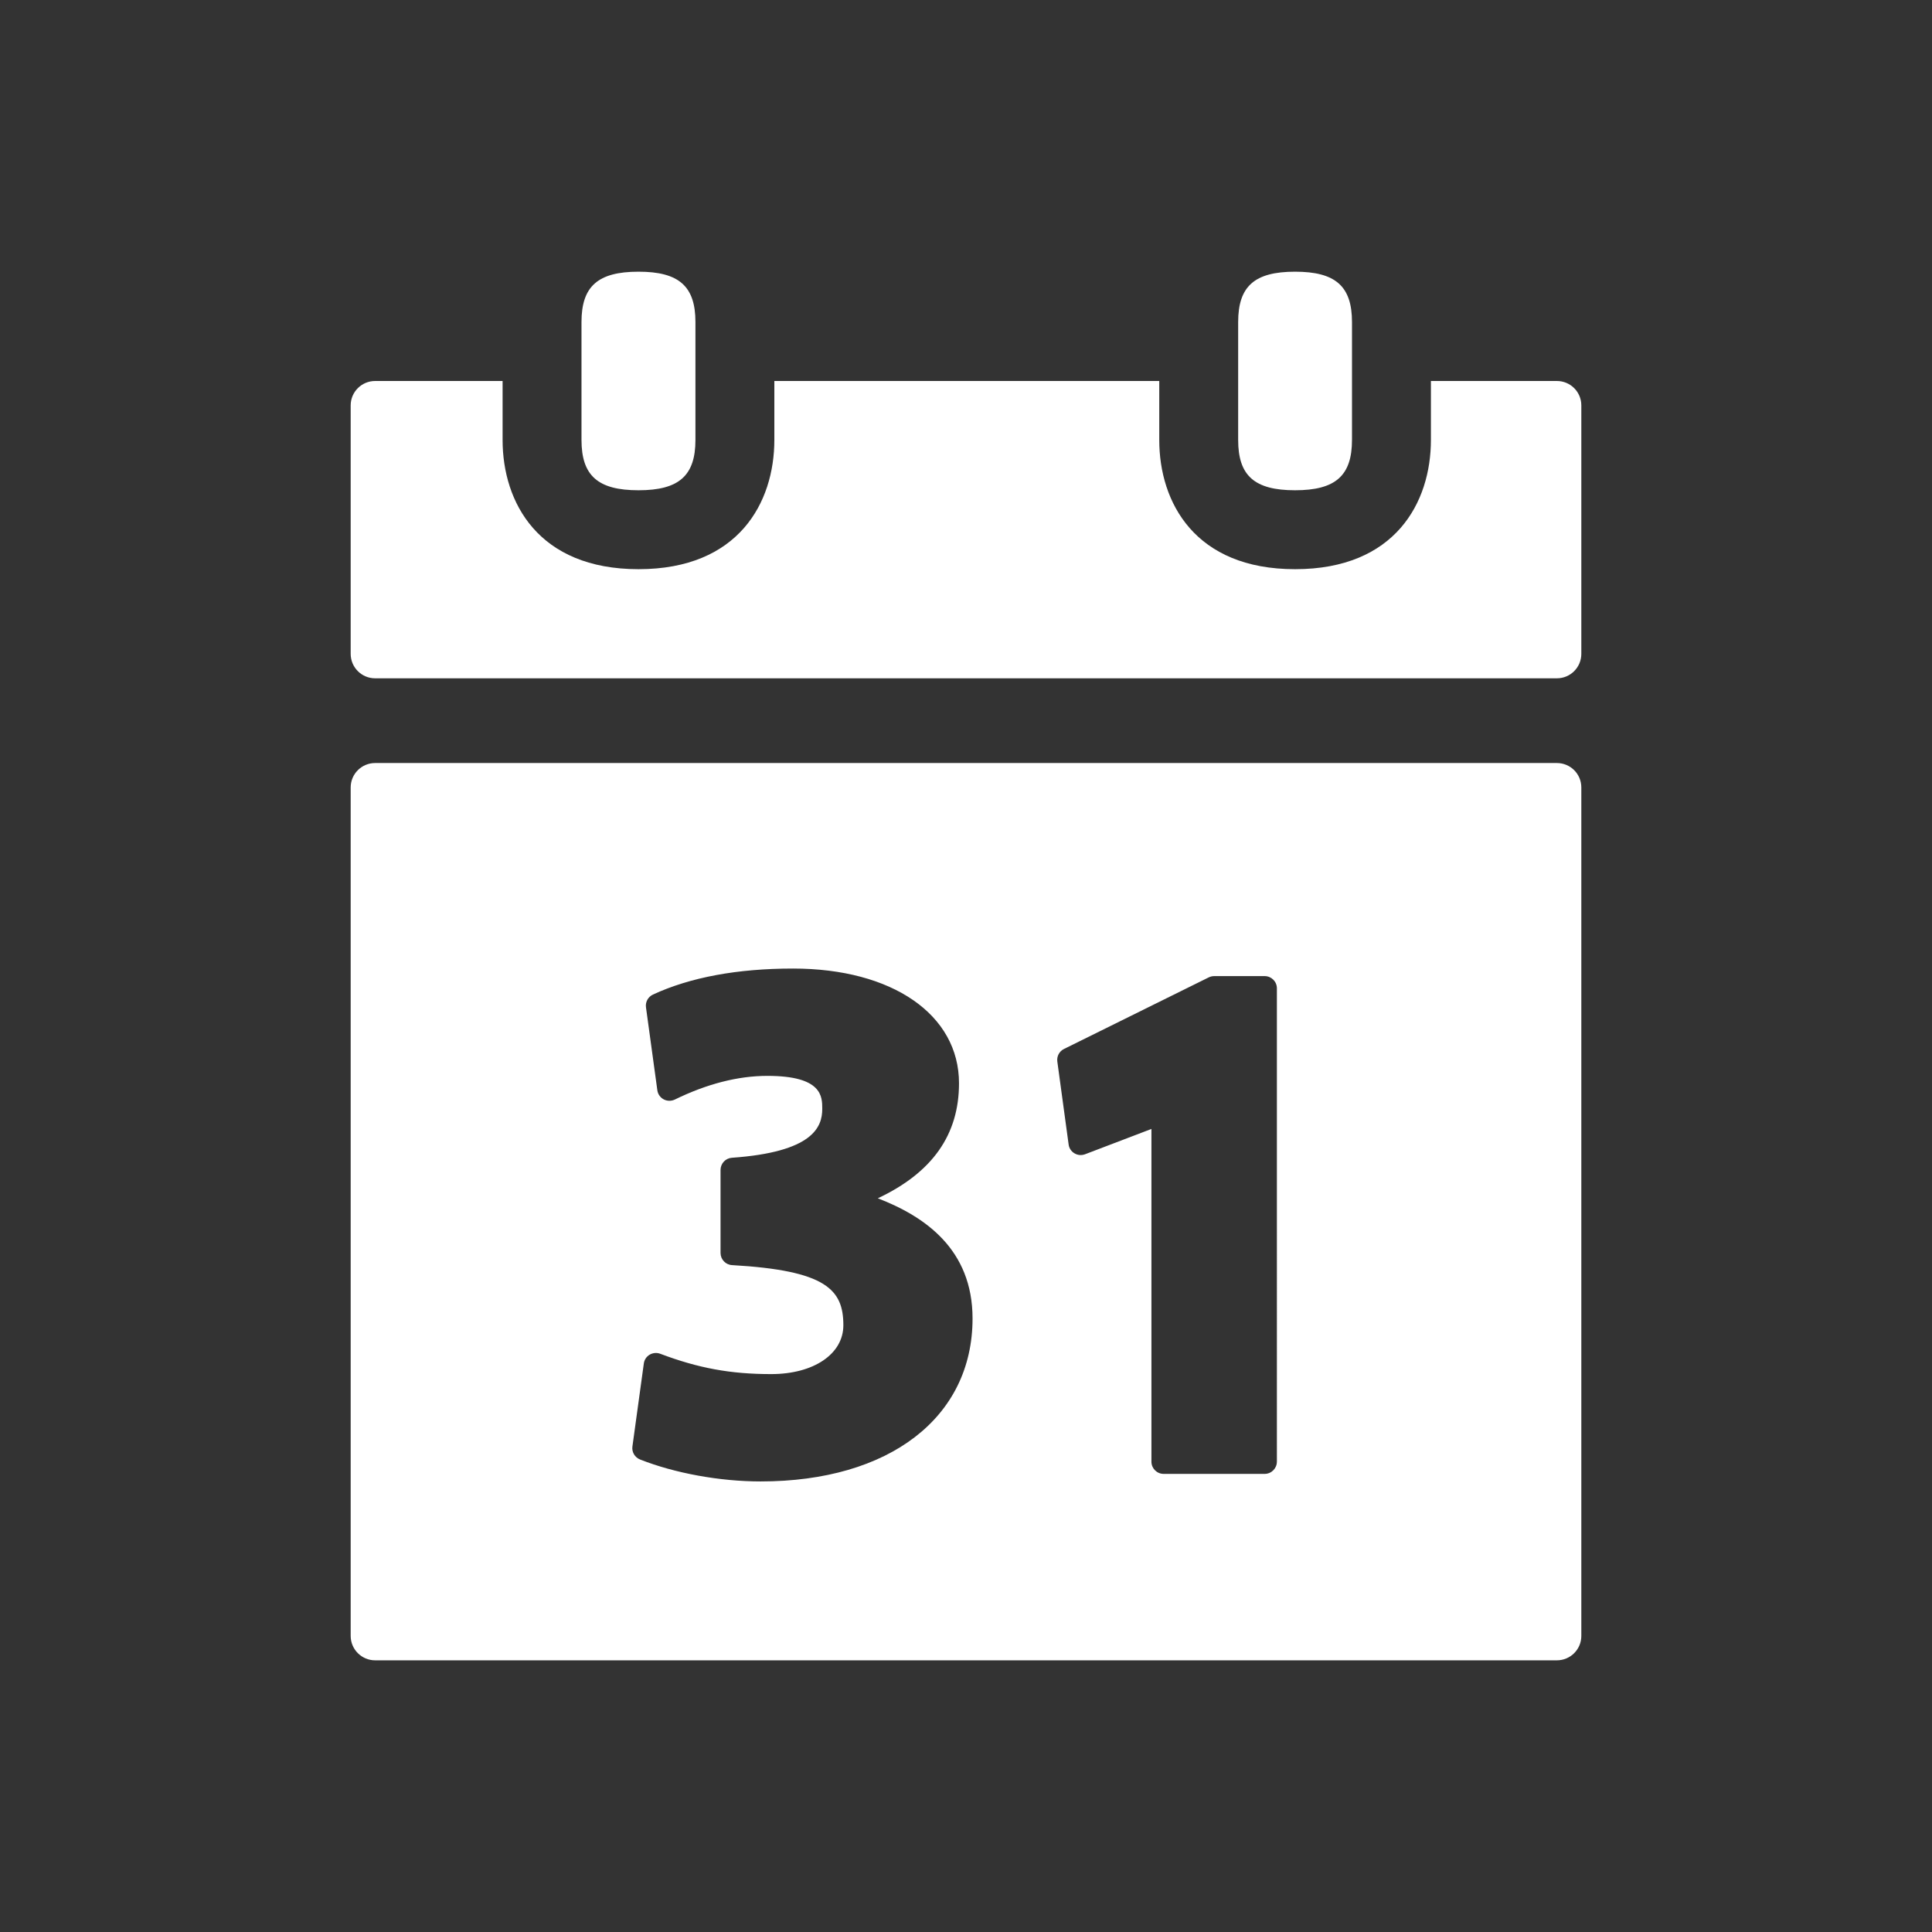
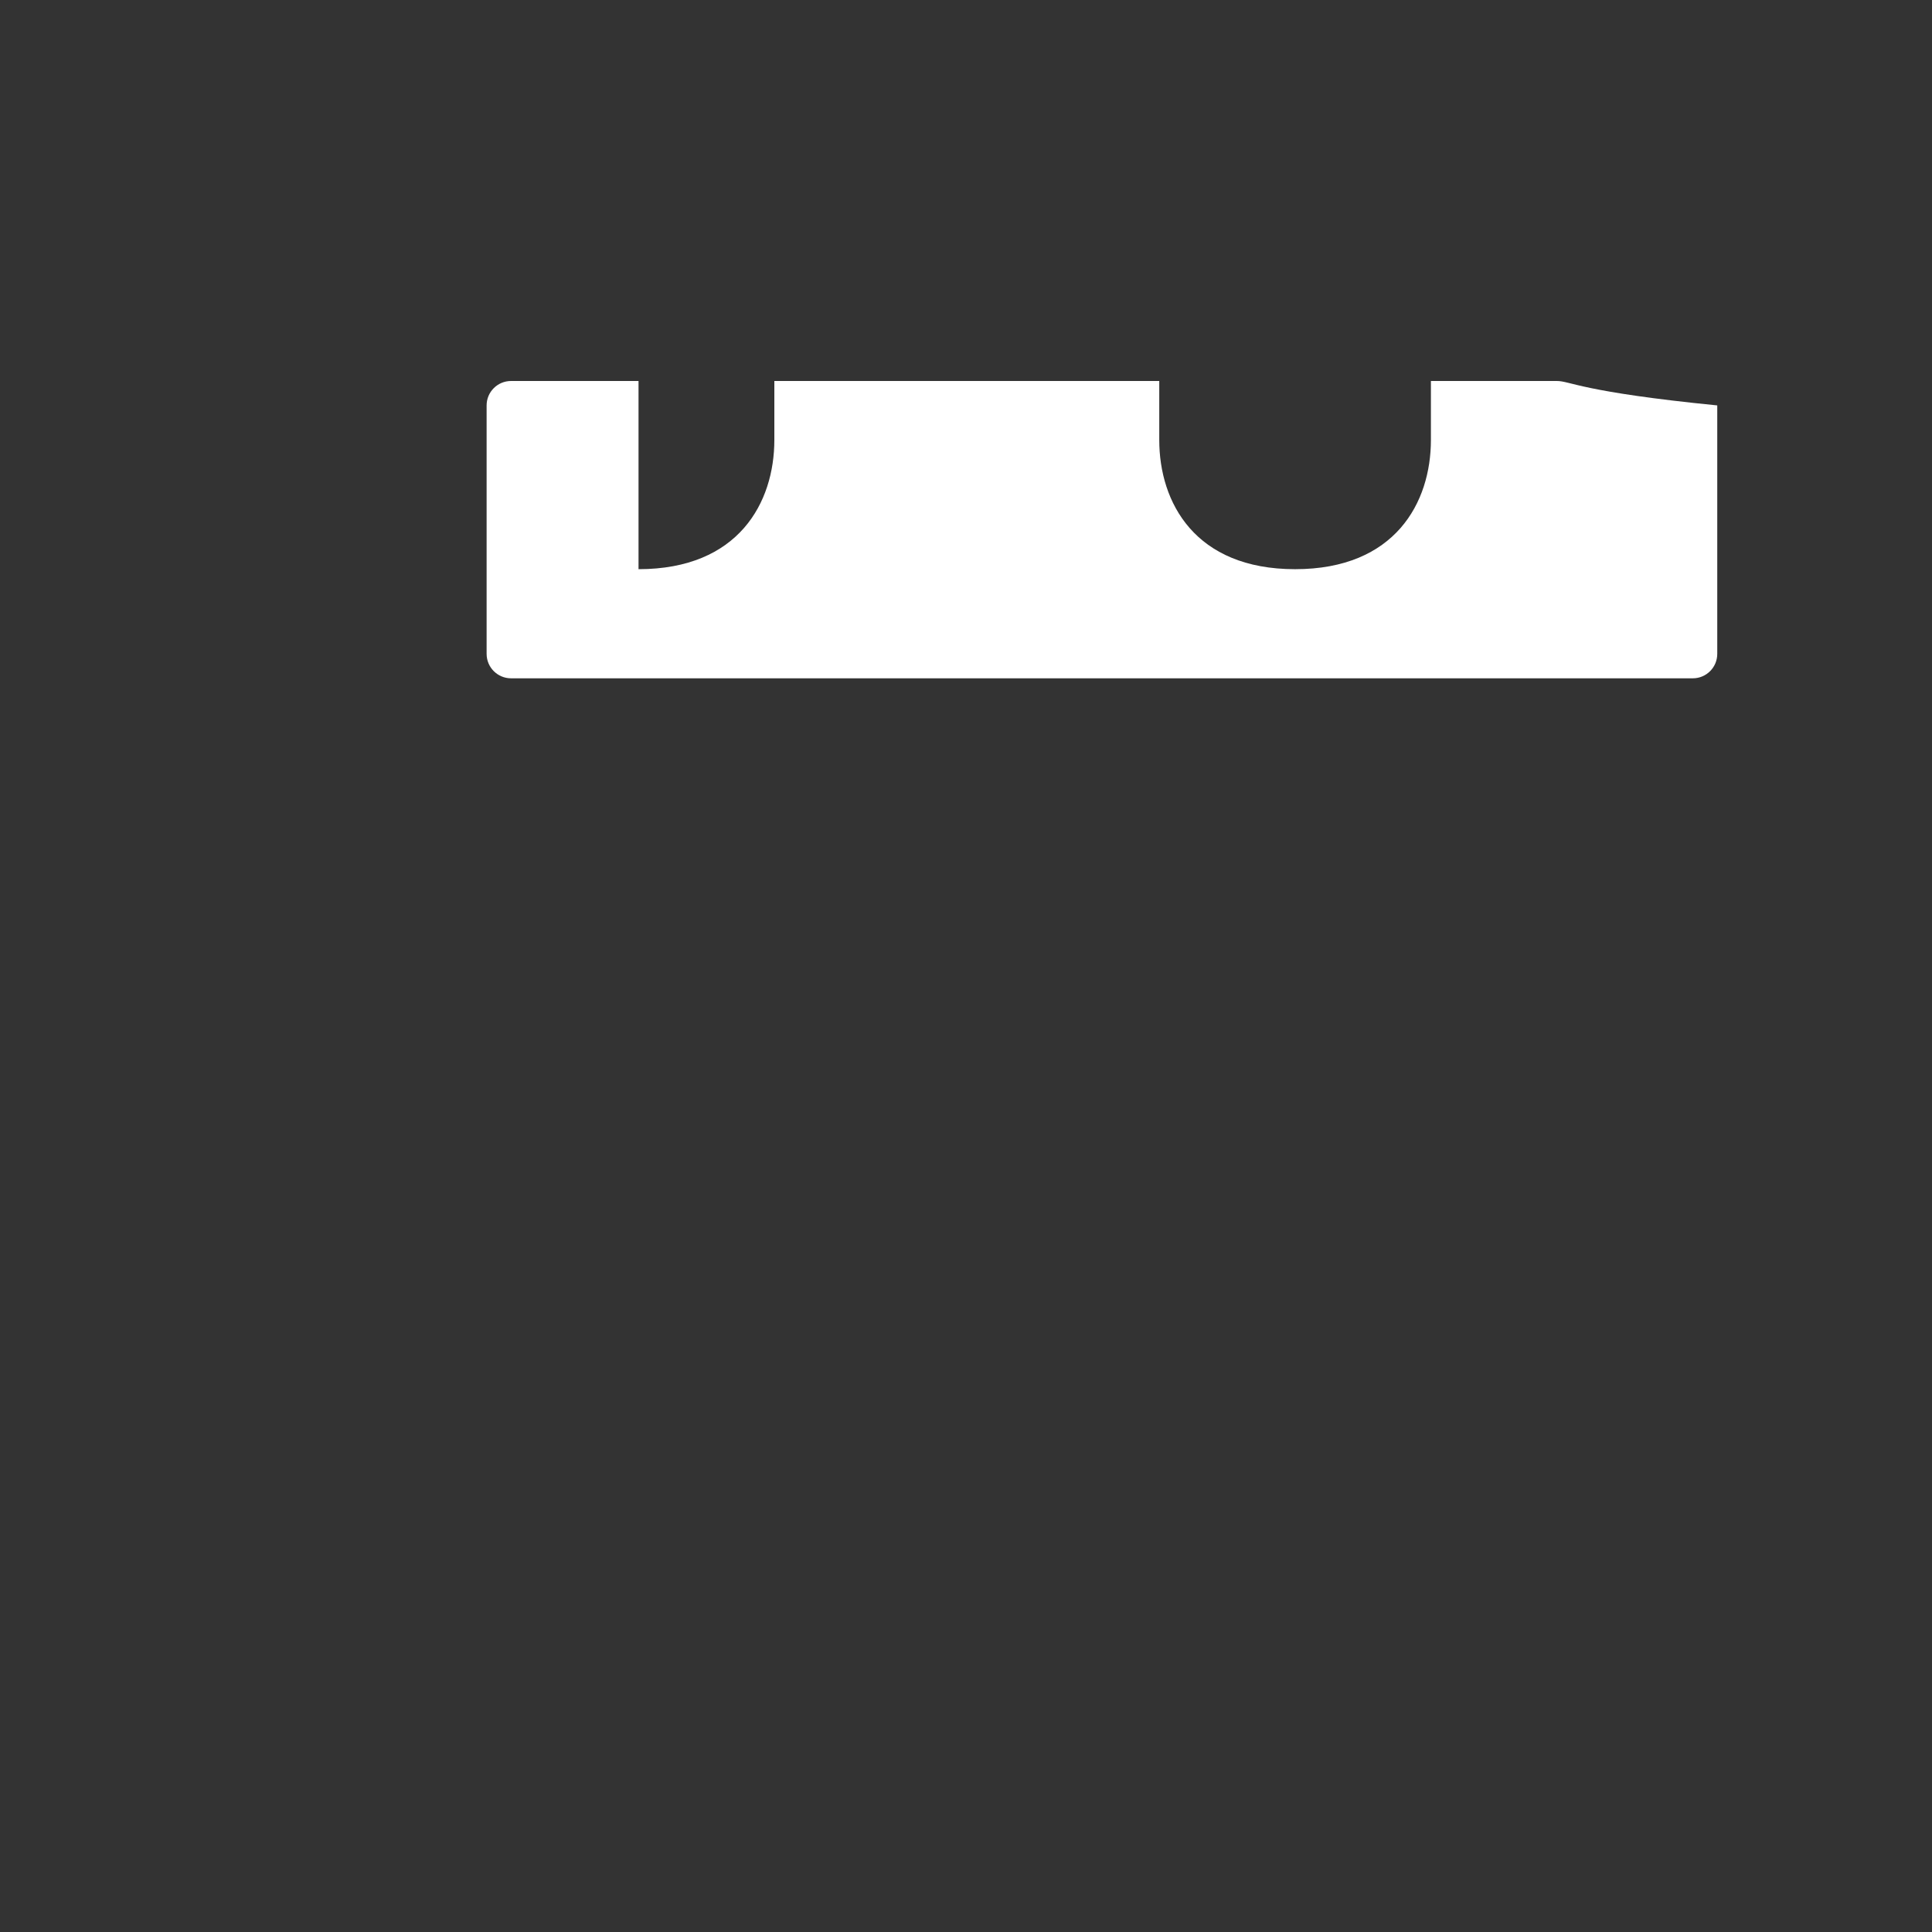
<svg xmlns="http://www.w3.org/2000/svg" version="1.1" id="Layer_1" x="0px" y="0px" width="100px" height="100px" viewBox="0 0 100 100" enable-background="new 0 0 100 100" xml:space="preserve" fill="#FFFFFF">
  <rect x="0" y="0" width="100" height="100" fill="#333333" stroke="none" />
  <g>
-     <path d="M80.583,39.494H19.417c-0.699,0-1.266,0.565-1.266,1.264v43.916c0,0.698,0.567,1.264,1.266,1.264h61.165   c0.703,0,1.267-0.566,1.267-1.264V40.758C81.849,40.059,81.285,39.494,80.583,39.494z M39.373,76.679   c-2.111,0-4.443-0.424-6.243-1.136c-0.271-0.107-0.437-0.385-0.396-0.674l0.59-4.294c0.024-0.19,0.136-0.358,0.3-0.456   c0.17-0.099,0.372-0.116,0.548-0.049c1.979,0.747,3.643,1.053,5.744,1.053c2.202,0,3.736-1.04,3.736-2.528   c0-1.847-0.891-2.835-5.762-3.113c-0.335-0.019-0.595-0.296-0.595-0.631v-4.293c0-0.332,0.255-0.608,0.585-0.632   c4.195-0.296,4.68-1.586,4.68-2.53c0-0.639,0-1.709-2.84-1.709c-1.519,0-3.132,0.414-4.792,1.226   c-0.184,0.087-0.398,0.083-0.574-0.009c-0.181-0.096-0.303-0.272-0.33-0.472l-0.588-4.292c-0.04-0.275,0.109-0.543,0.359-0.661   c1.933-0.894,4.372-1.347,7.254-1.347c5.137,0,8.589,2.386,8.589,5.937c0,2.663-1.377,4.623-4.202,5.955   c2.425,0.935,4.903,2.632,4.903,6.222C50.339,73.368,46.037,76.679,39.373,76.679z M66.091,75.656c0,0.349-0.284,0.632-0.633,0.632   h-5.227c-0.351,0-0.633-0.283-0.633-0.632V58.434l-3.435,1.31c-0.184,0.068-0.383,0.052-0.548-0.048   c-0.167-0.097-0.279-0.266-0.303-0.457l-0.585-4.294c-0.037-0.269,0.102-0.532,0.346-0.651l7.493-3.706   c0.088-0.042,0.184-0.065,0.282-0.065h2.611c0.349,0,0.633,0.283,0.633,0.633V75.656z" />
    <g>
-       <path d="M80.583,19.72h-6.519v3.051c0,3.235-1.845,6.69-7.03,6.69c-5.185,0-7.031-3.455-7.031-6.69V19.72H40.08v3.051    c0,3.235-1.845,6.69-7.03,6.69c-5.186,0-7.036-3.455-7.036-6.69V19.72h-6.597c-0.699,0-1.266,0.565-1.266,1.264v12.859    c0,0.7,0.567,1.266,1.266,1.266h61.165c0.703,0,1.267-0.566,1.267-1.266V20.984C81.849,20.285,81.285,19.72,80.583,19.72z" />
-       <path d="M33.05,25.376c2.095,0,2.946-0.755,2.946-2.606V19.72v-3.05c0-1.853-0.851-2.607-2.946-2.607    c-2.101,0-2.952,0.755-2.952,2.607v3.05v3.051C30.098,24.622,30.949,25.376,33.05,25.376z" />
-       <path d="M67.033,25.376c2.095,0,2.946-0.755,2.946-2.606V19.72v-3.05c0-1.853-0.851-2.607-2.946-2.607    c-2.101,0-2.946,0.755-2.946,2.607v3.05v3.051C64.086,24.622,64.932,25.376,67.033,25.376z" />
+       <path d="M80.583,19.72h-6.519v3.051c0,3.235-1.845,6.69-7.03,6.69c-5.185,0-7.031-3.455-7.031-6.69V19.72H40.08v3.051    c0,3.235-1.845,6.69-7.03,6.69V19.72h-6.597c-0.699,0-1.266,0.565-1.266,1.264v12.859    c0,0.7,0.567,1.266,1.266,1.266h61.165c0.703,0,1.267-0.566,1.267-1.266V20.984C81.849,20.285,81.285,19.72,80.583,19.72z" />
    </g>
  </g>
</svg>